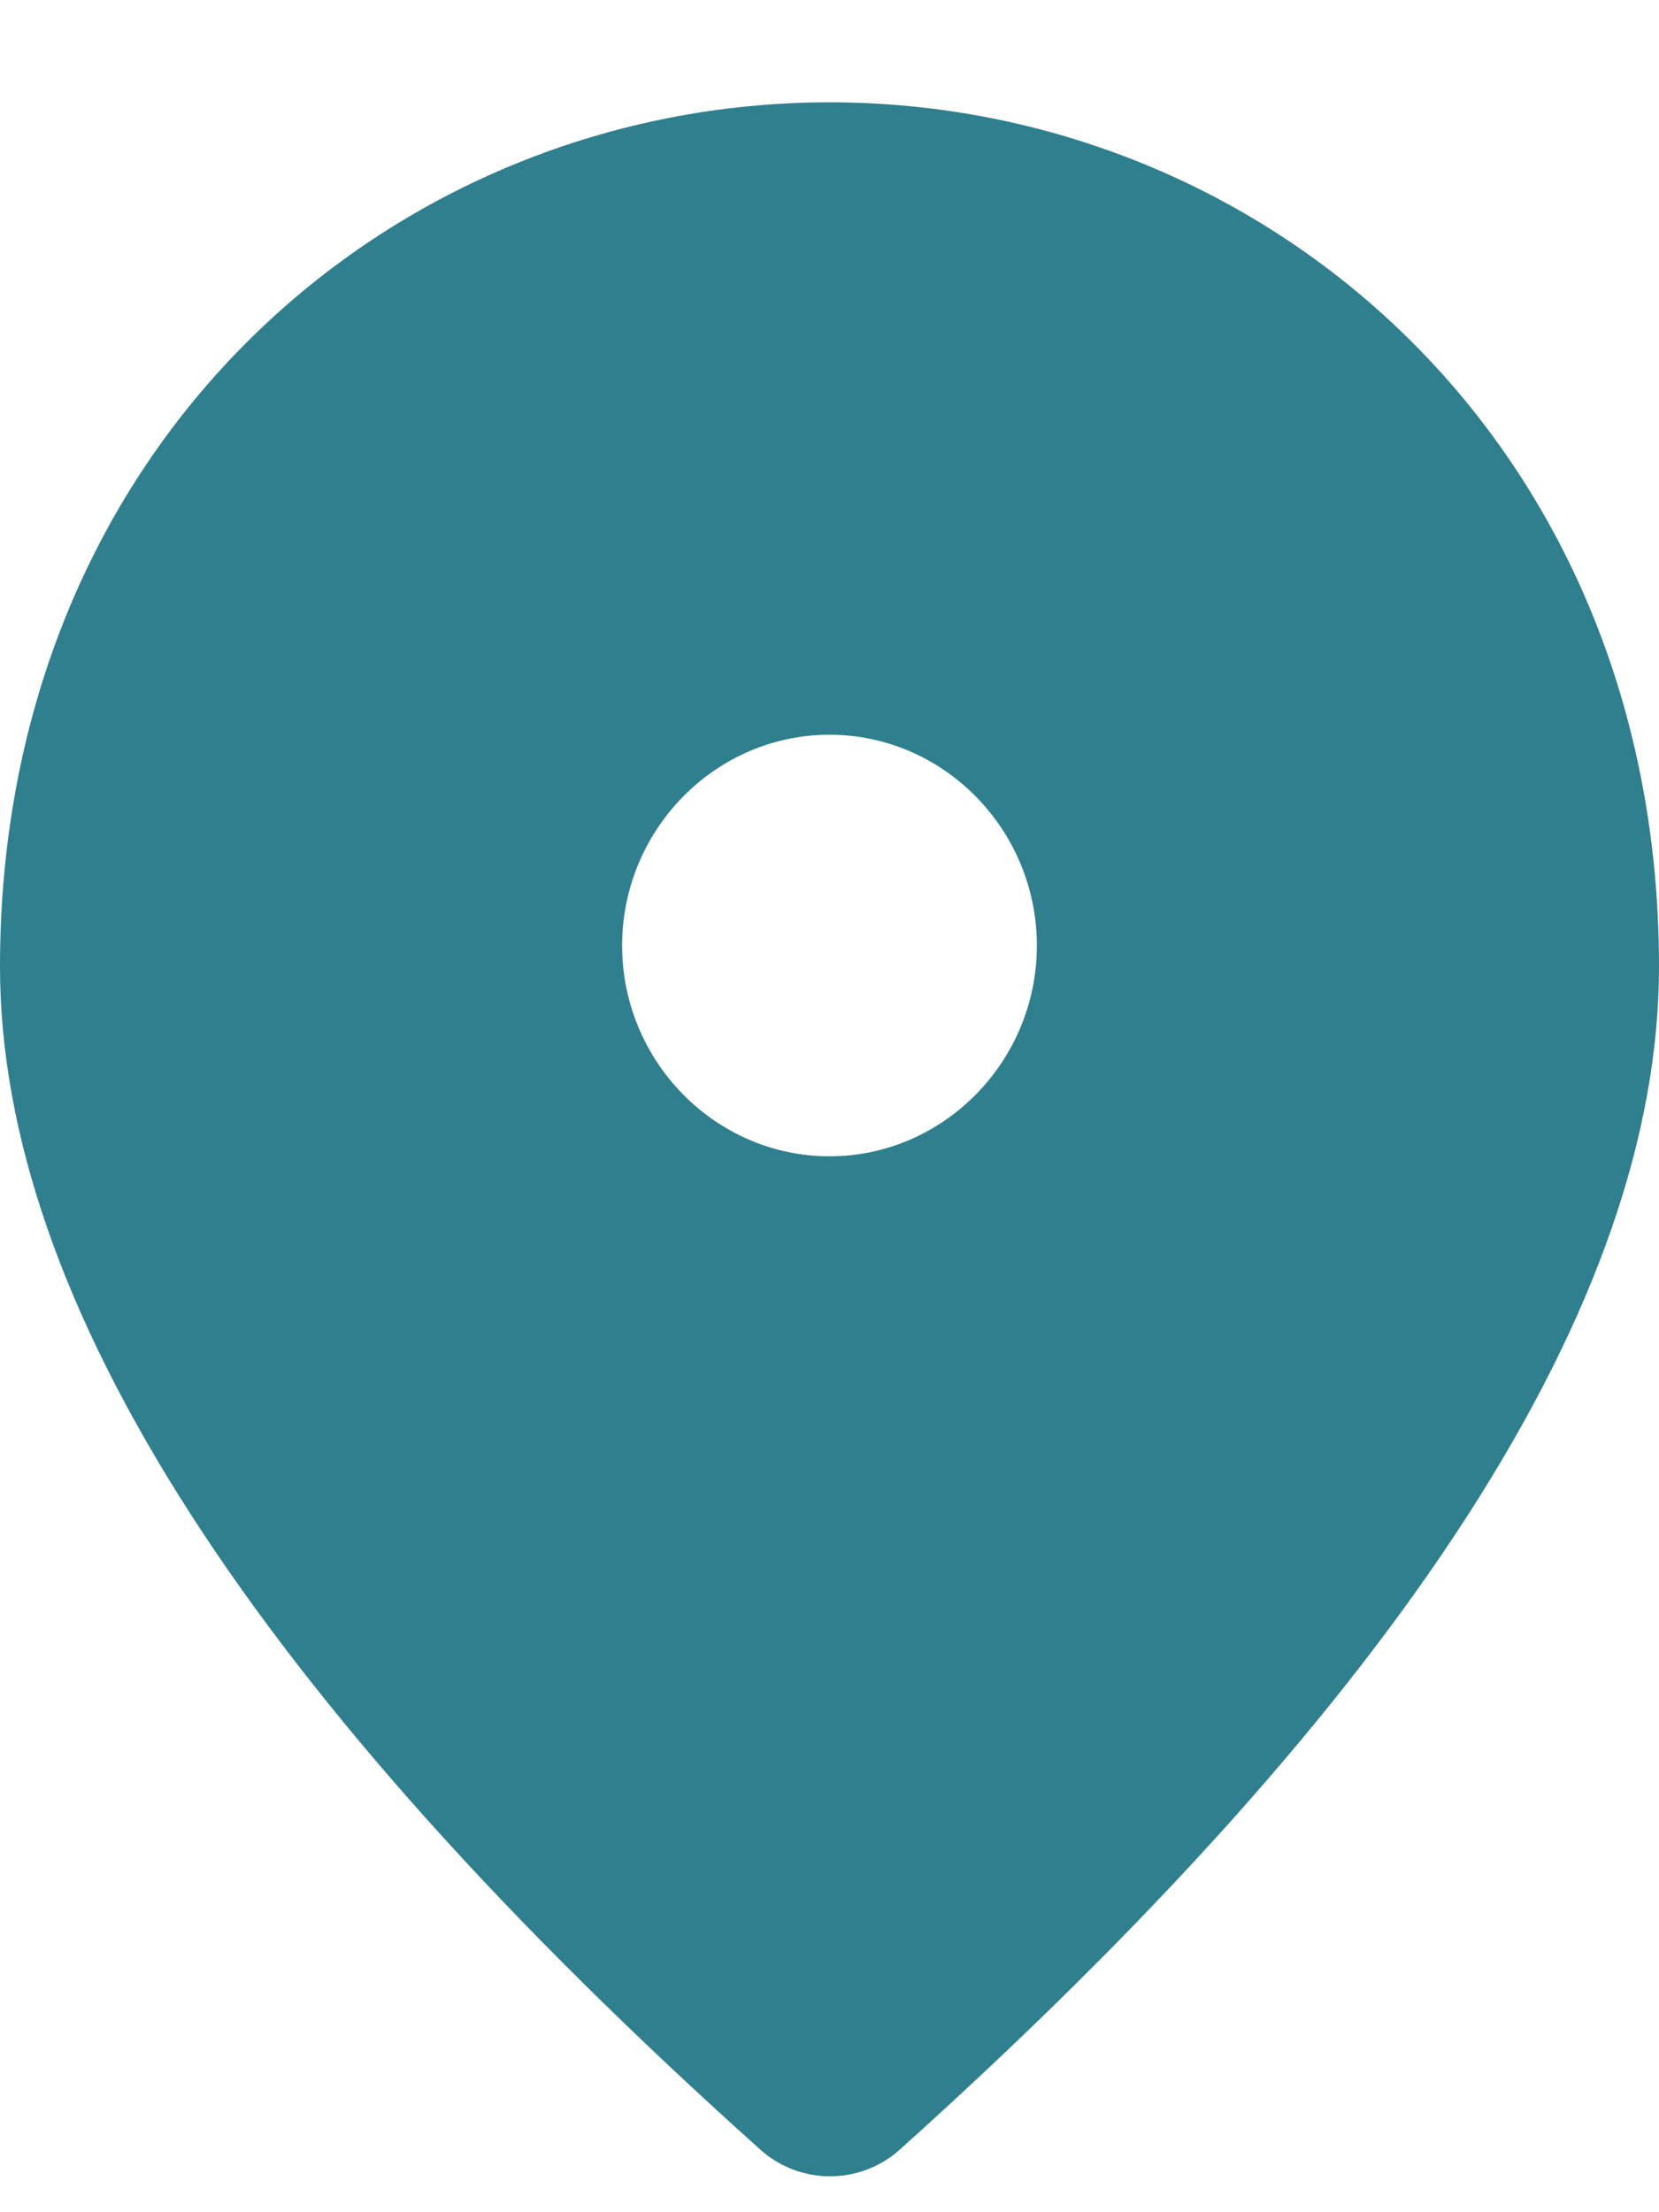
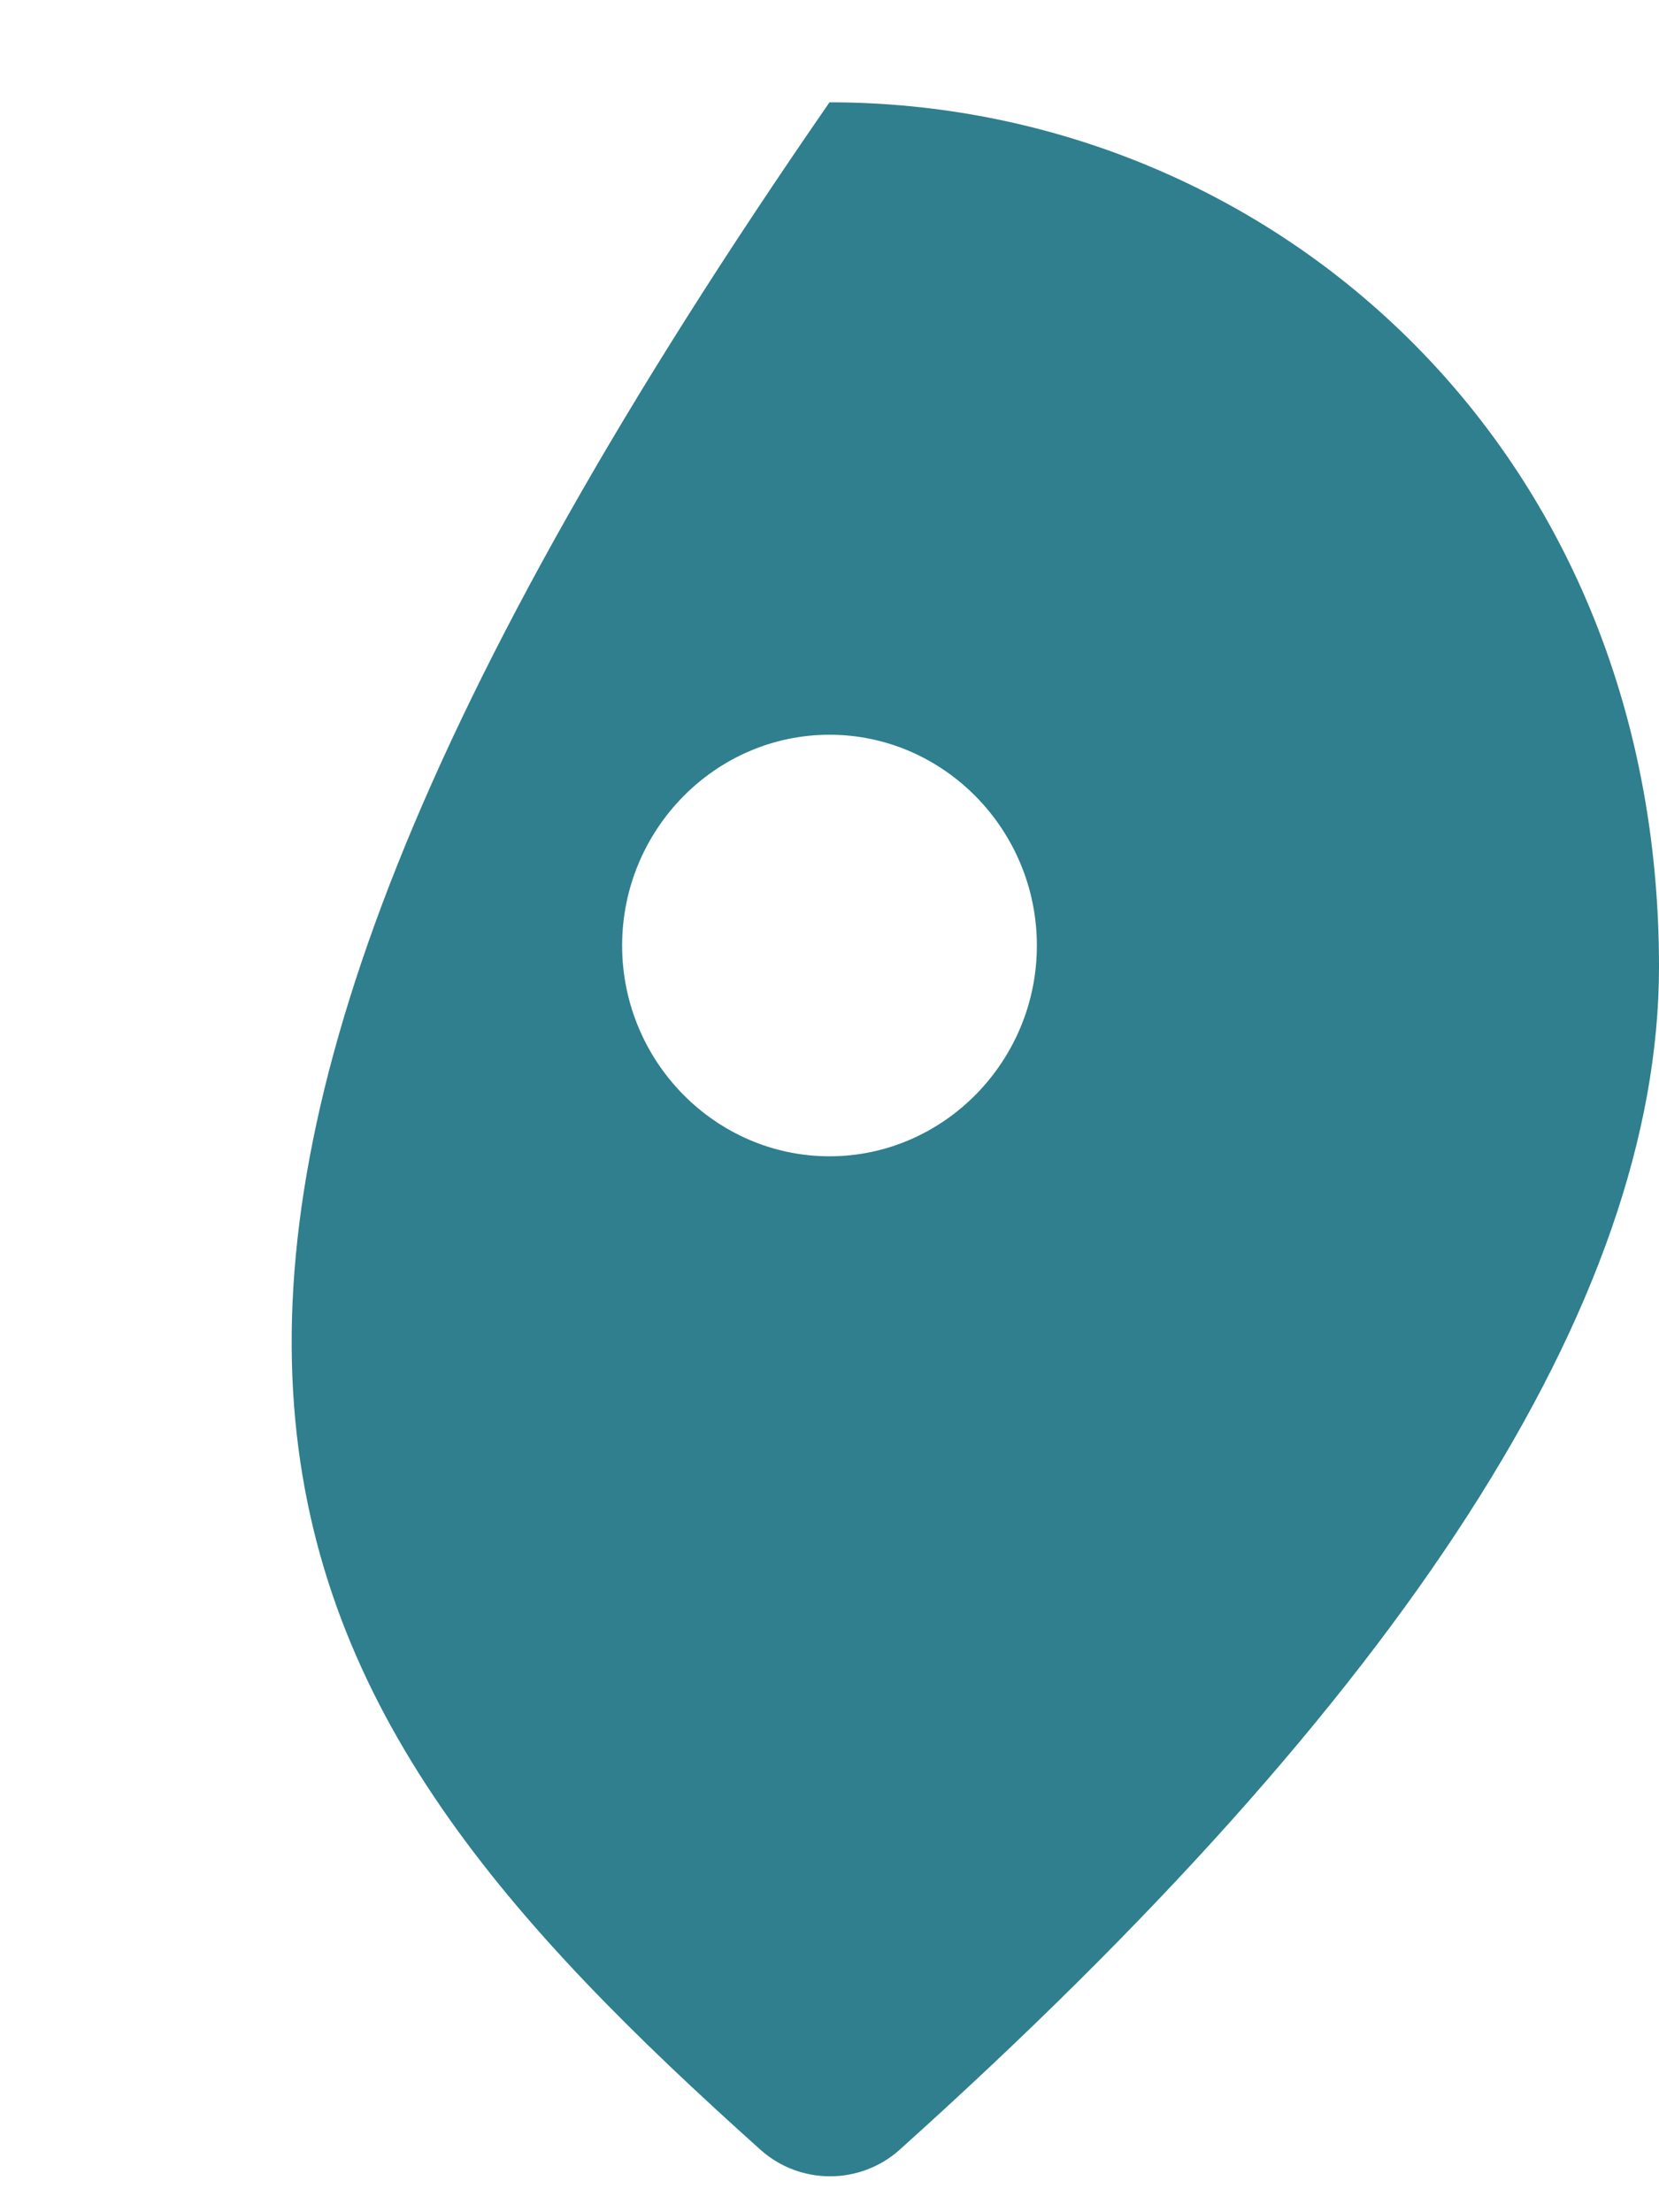
<svg xmlns="http://www.w3.org/2000/svg" width="12" height="16" viewBox="0 0 12 16" fill="none">
-   <path d="M6 0.74C2.85 0.74 0 3.195 0 6.991C0 9.415 1.837 12.266 5.505 15.552C5.79 15.803 6.218 15.803 6.503 15.552C10.162 12.266 12 9.415 12 6.991C12 3.195 9.15 0.74 6 0.74ZM6 8.363C5.175 8.363 4.5 7.677 4.5 6.839C4.5 6 5.175 5.314 6 5.314C6.825 5.314 7.5 6 7.5 6.839C7.5 7.677 6.825 8.363 6 8.363Z" fill="#2F7F8E" />
+   <path d="M6 0.74C0 9.415 1.837 12.266 5.505 15.552C5.79 15.803 6.218 15.803 6.503 15.552C10.162 12.266 12 9.415 12 6.991C12 3.195 9.15 0.74 6 0.74ZM6 8.363C5.175 8.363 4.5 7.677 4.5 6.839C4.5 6 5.175 5.314 6 5.314C6.825 5.314 7.5 6 7.5 6.839C7.5 7.677 6.825 8.363 6 8.363Z" fill="#2F7F8E" />
</svg>